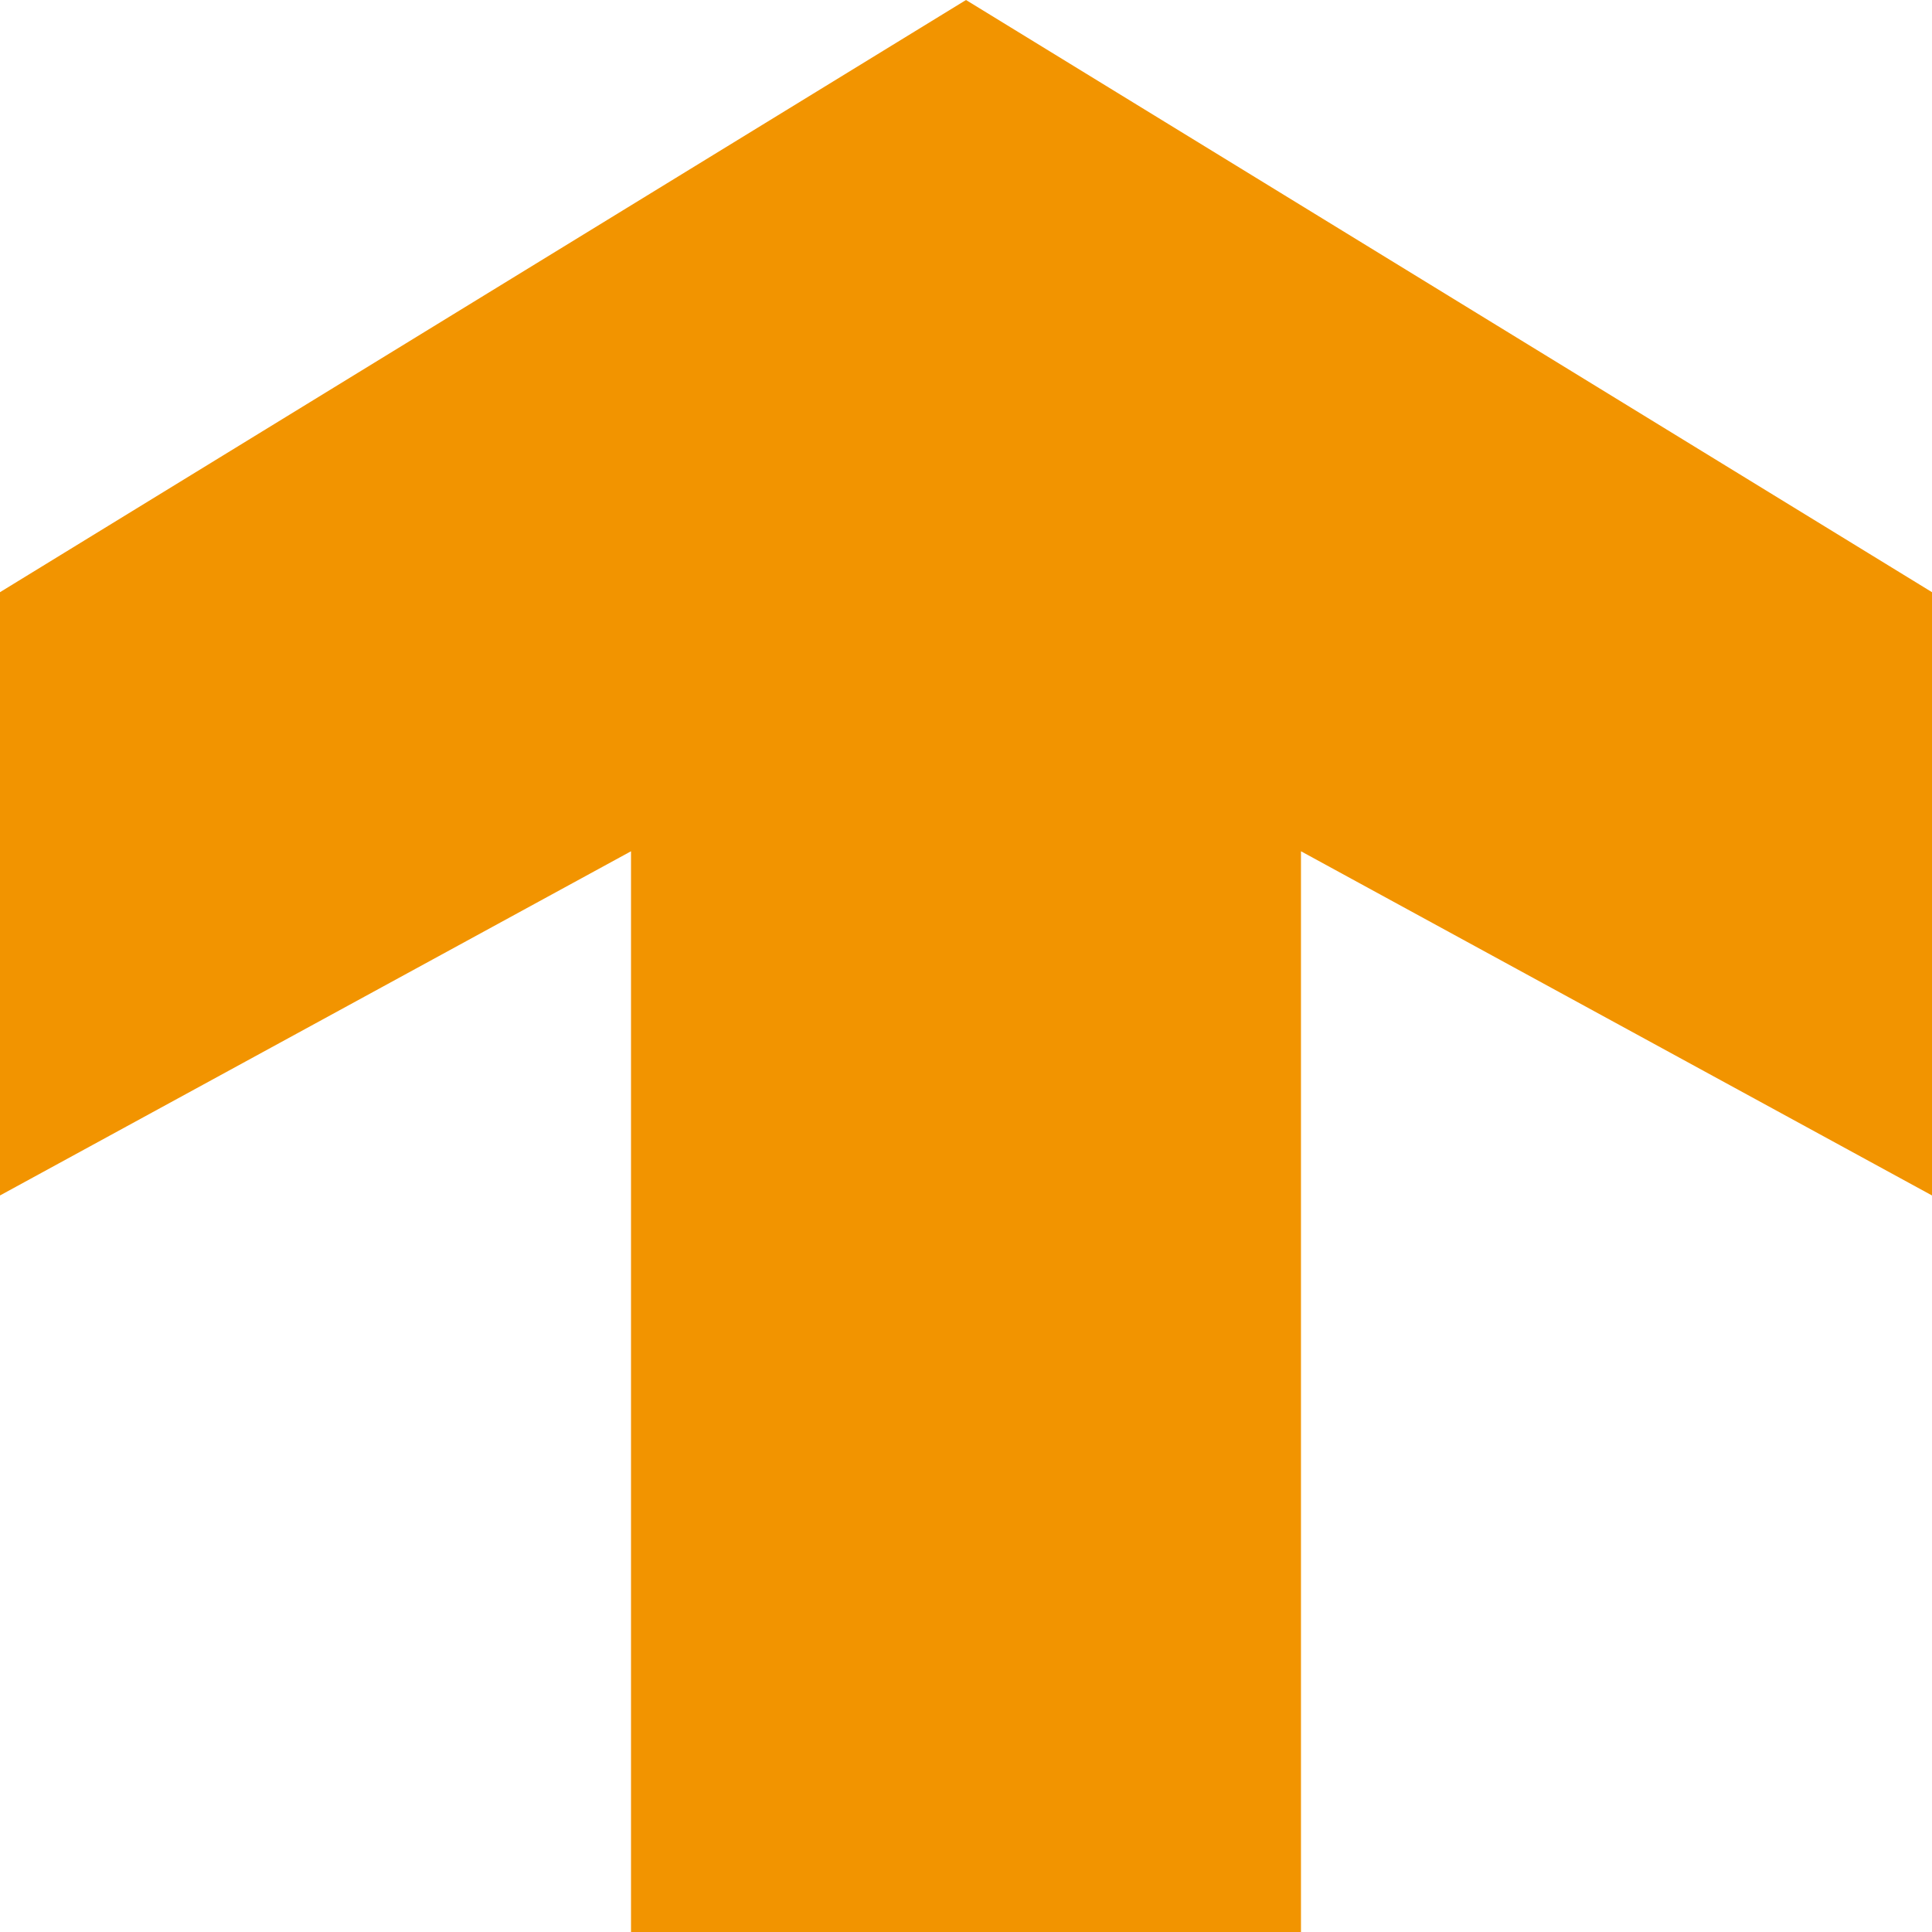
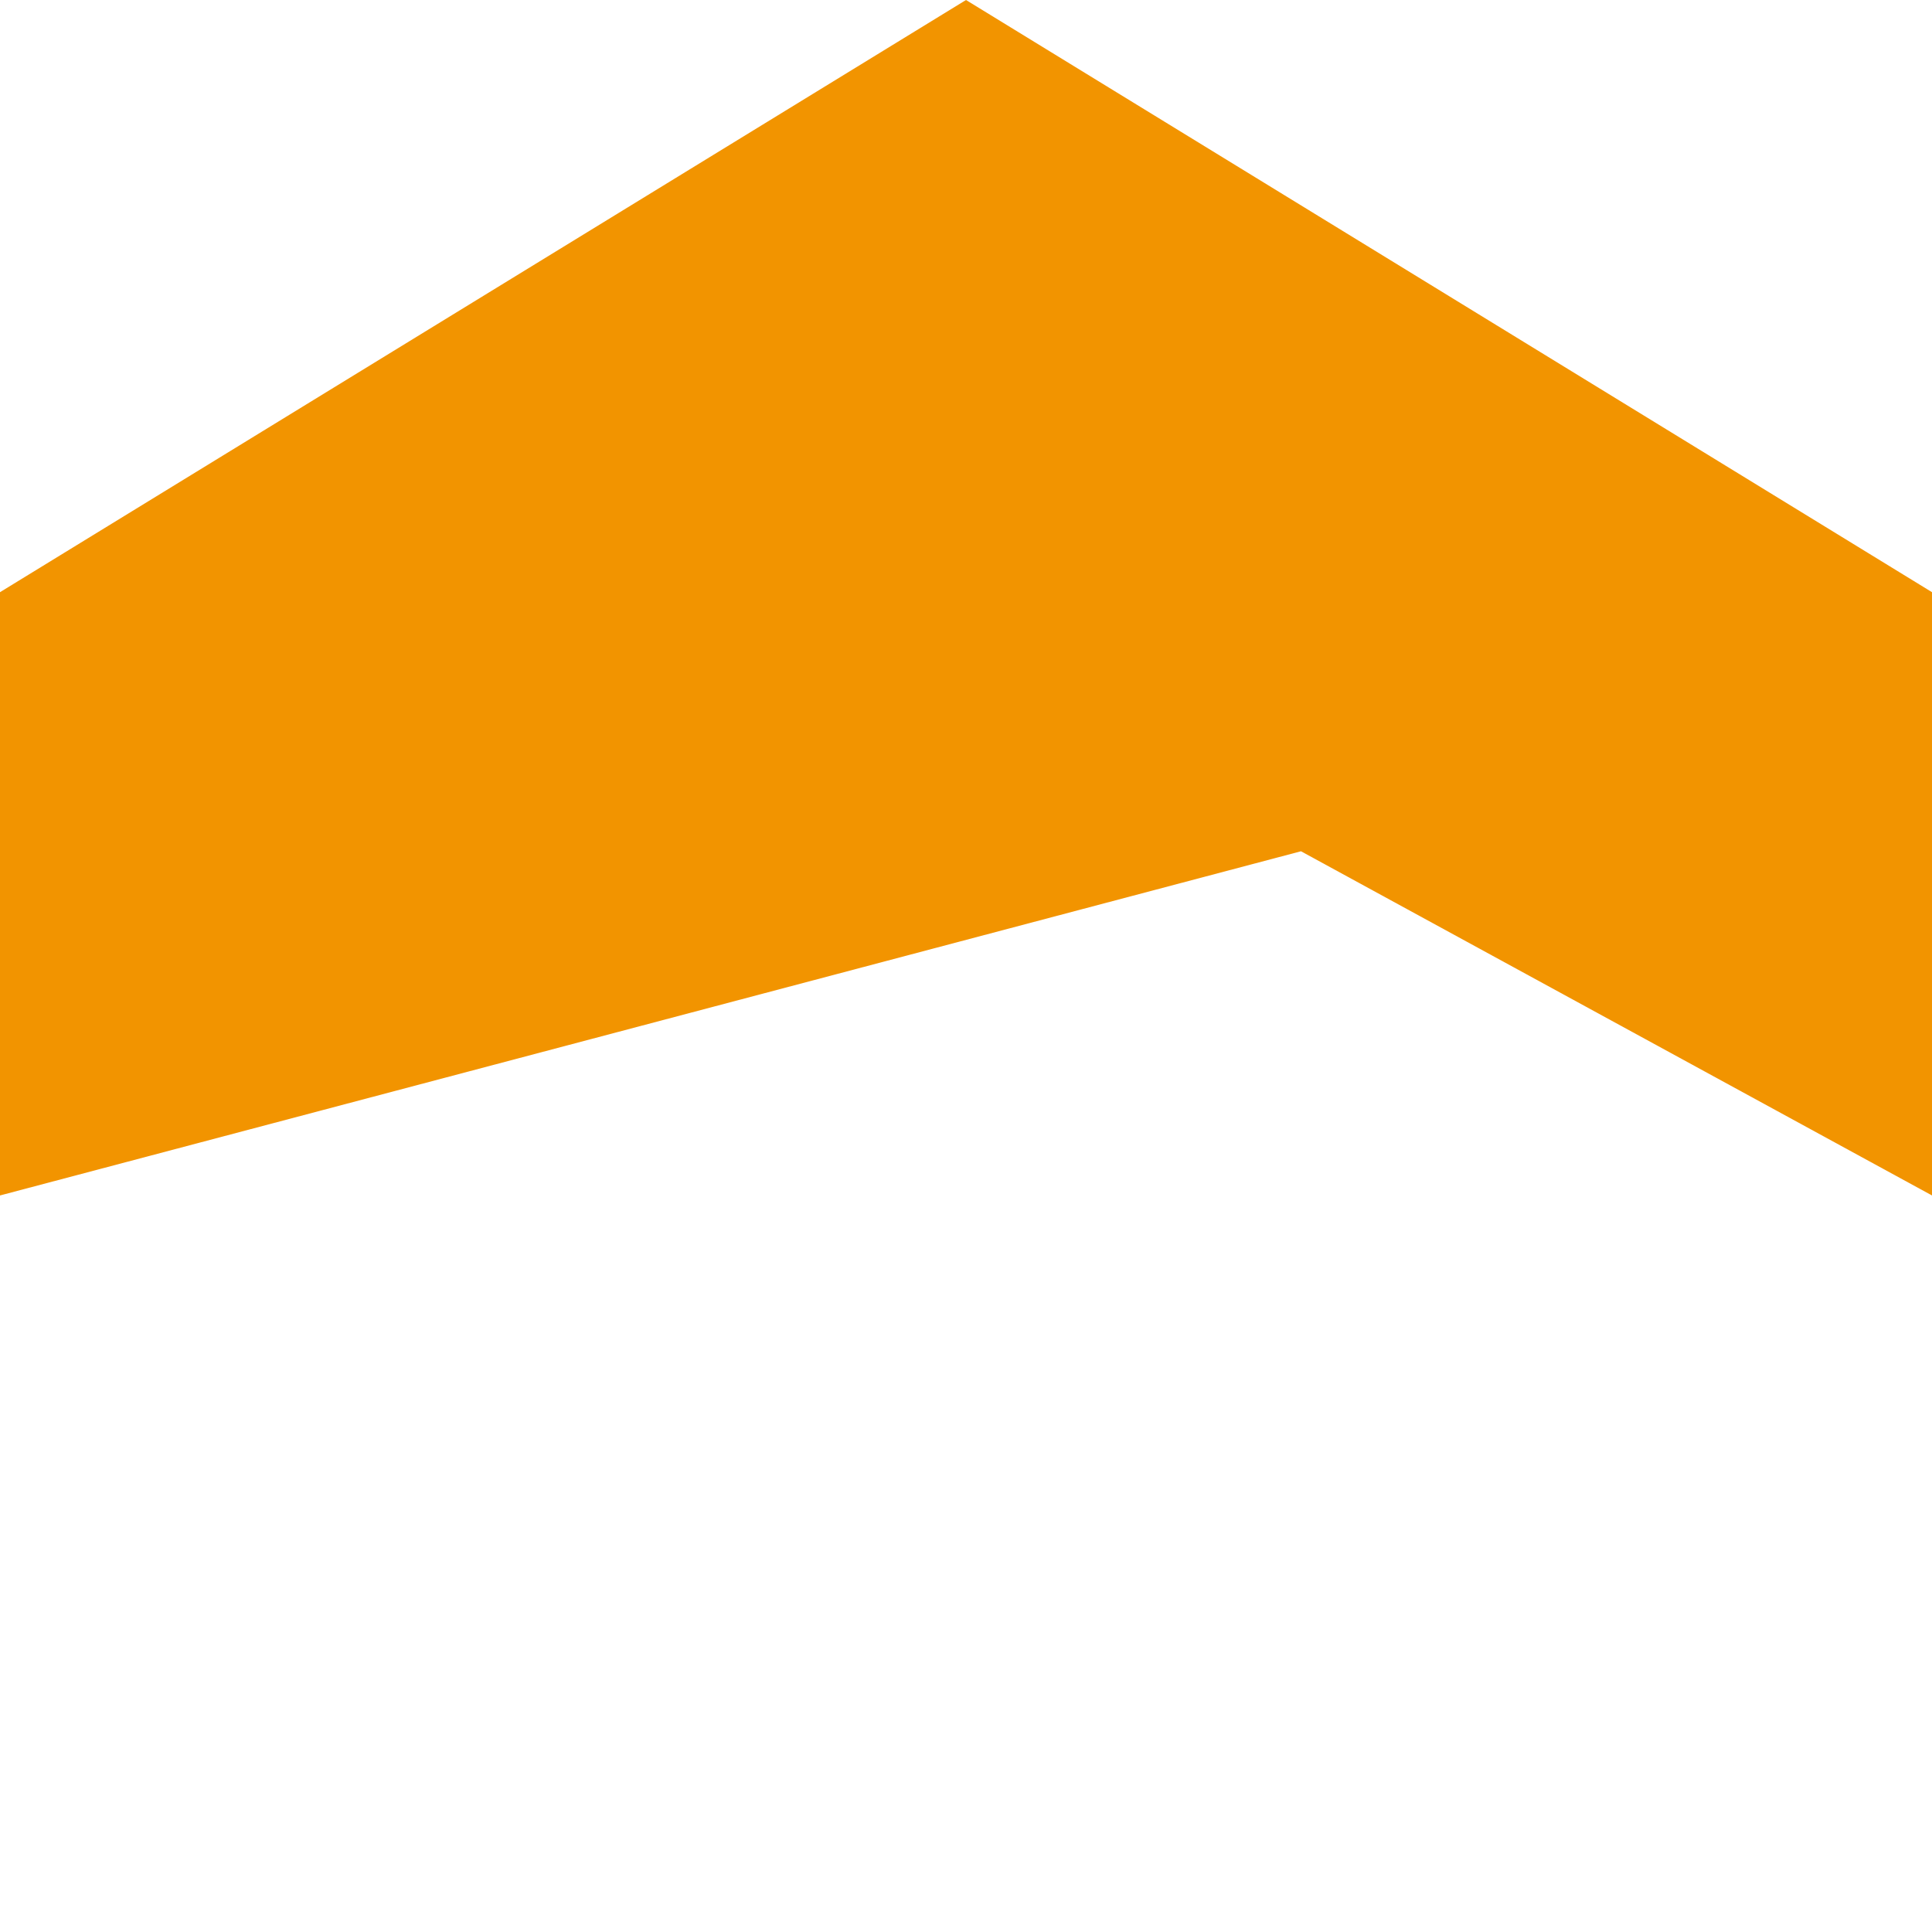
<svg xmlns="http://www.w3.org/2000/svg" id="Ebene_1" version="1.1" viewBox="0 0 198.425 198.425">
-   <path d="M198.425,122.779l-64.809-35.35v110.996h-68.808v-110.996L0,122.779v-61.959L99.213,0l99.212,60.82v61.959Z" fill="#f29400" />
+   <path d="M198.425,122.779l-64.809-35.35v110.996v-110.996L0,122.779v-61.959L99.213,0l99.212,60.82v61.959Z" fill="#f29400" />
</svg>